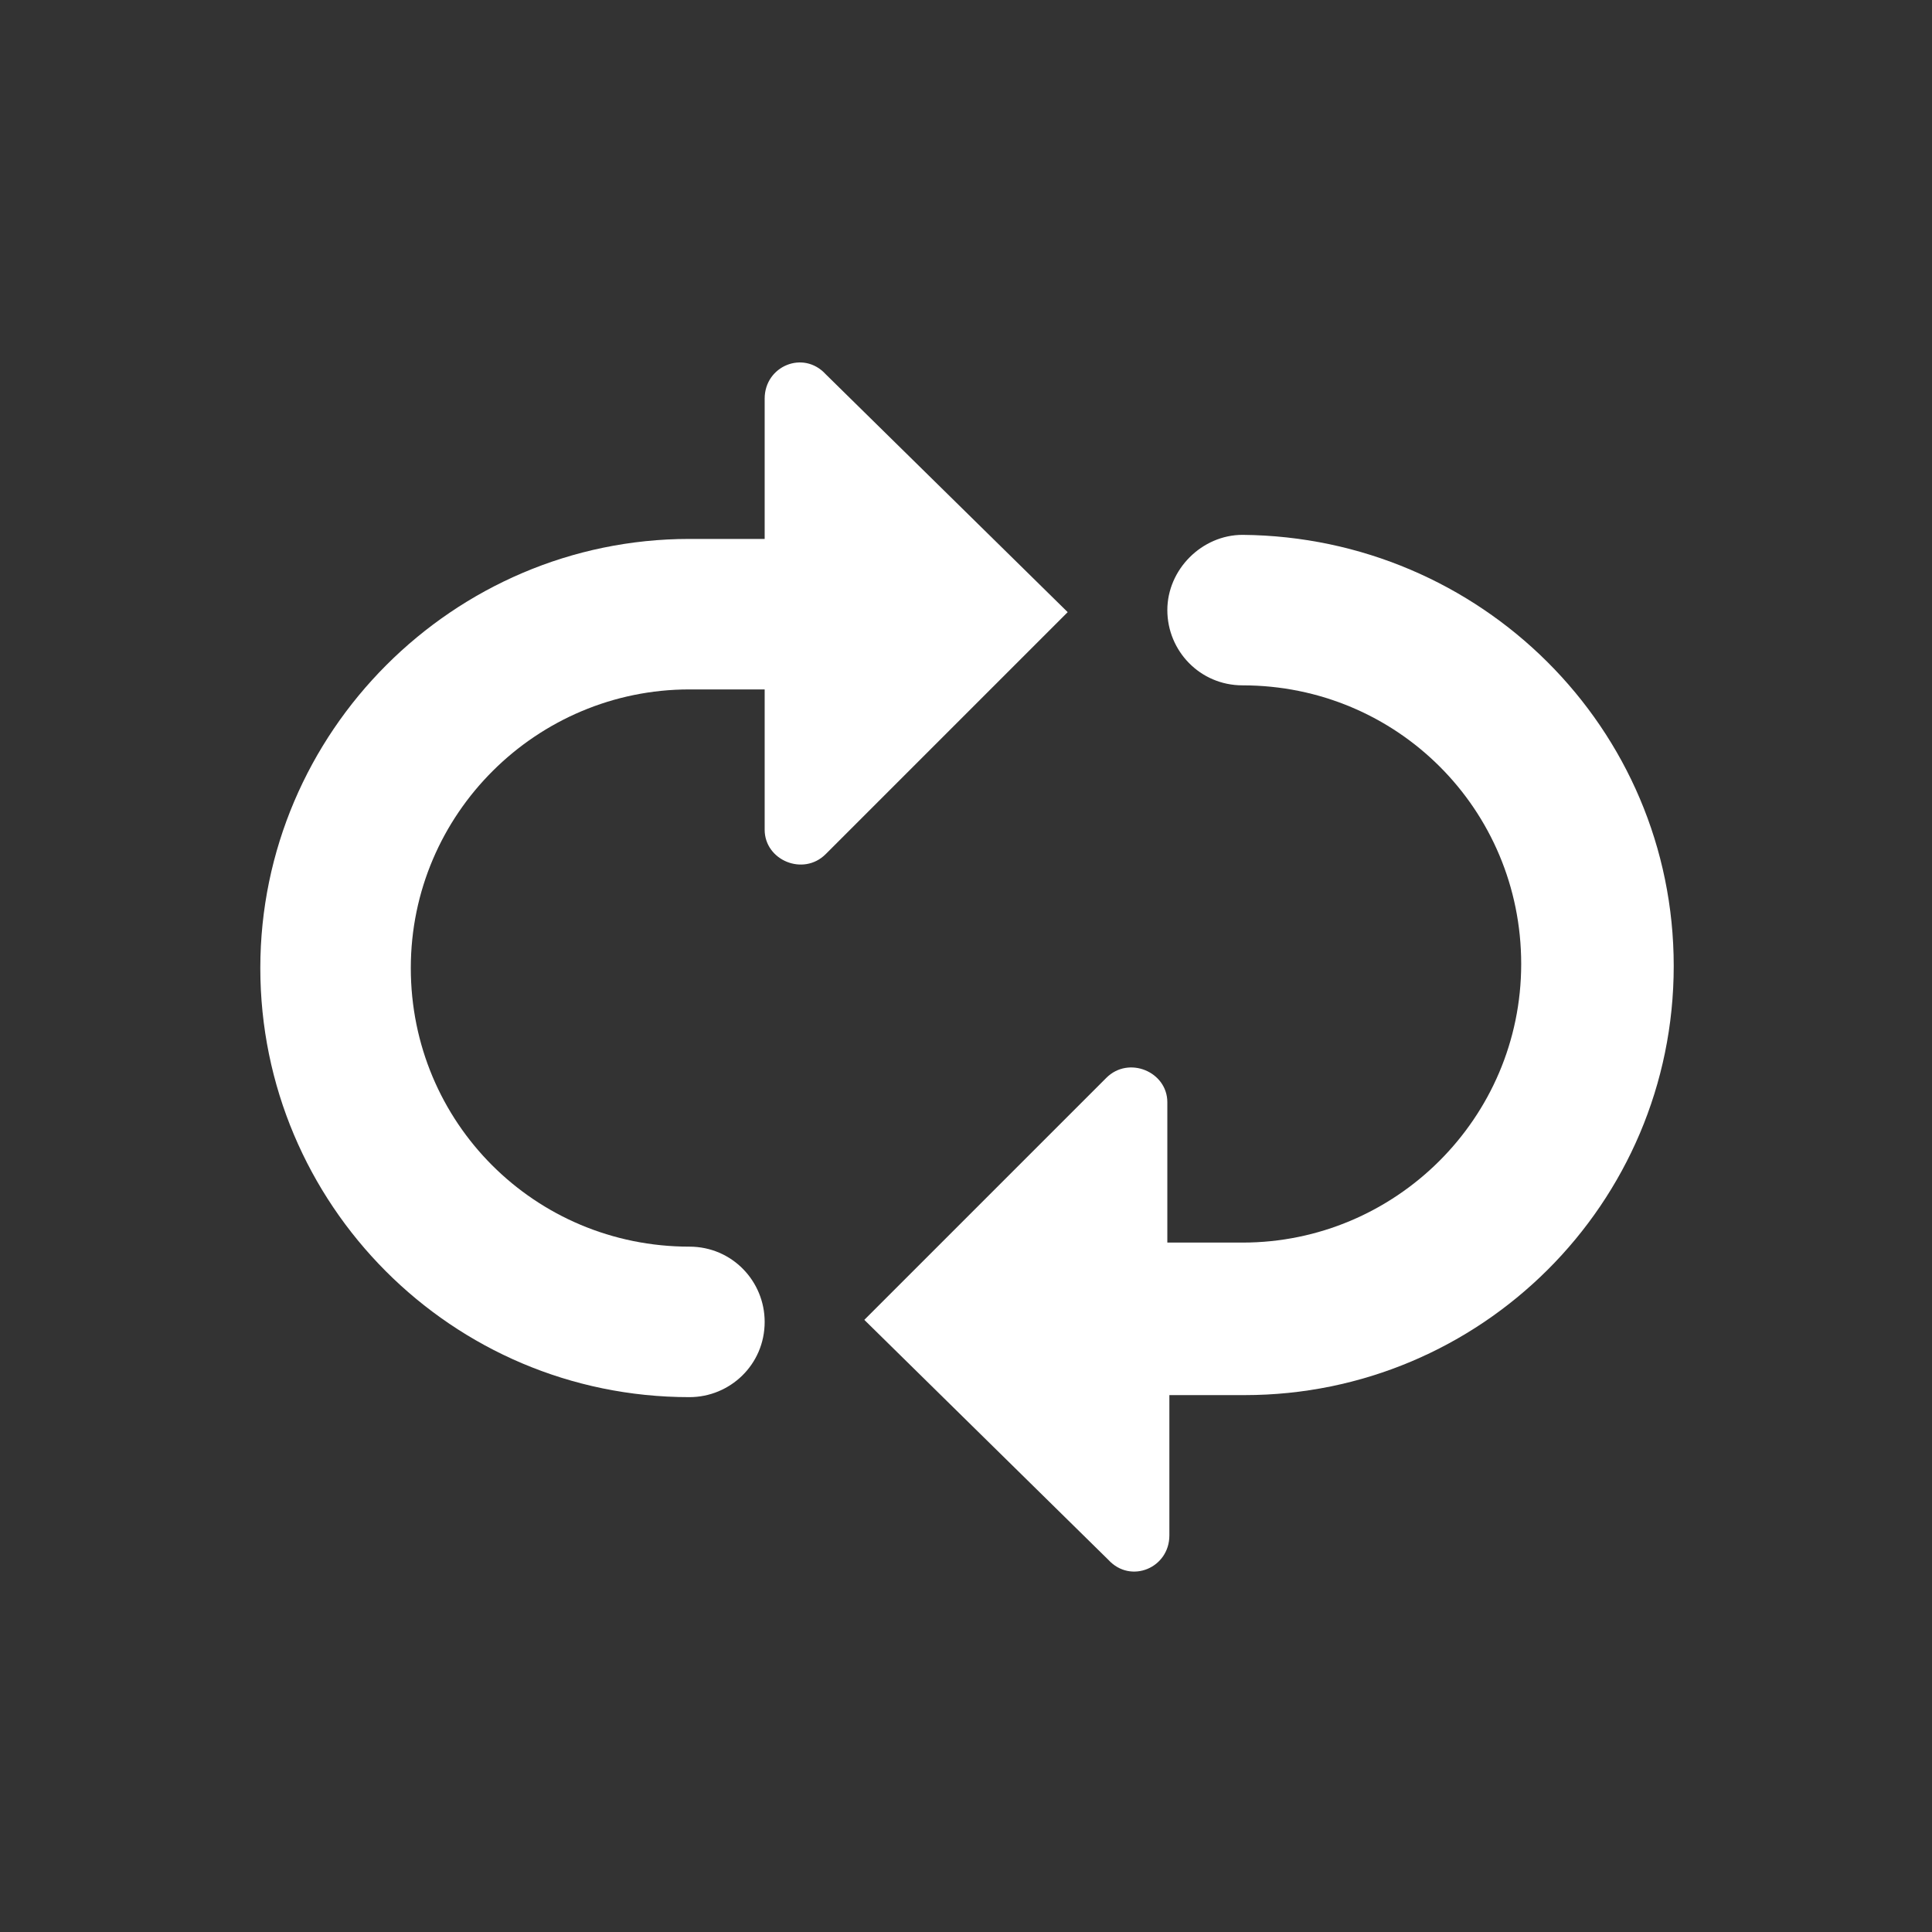
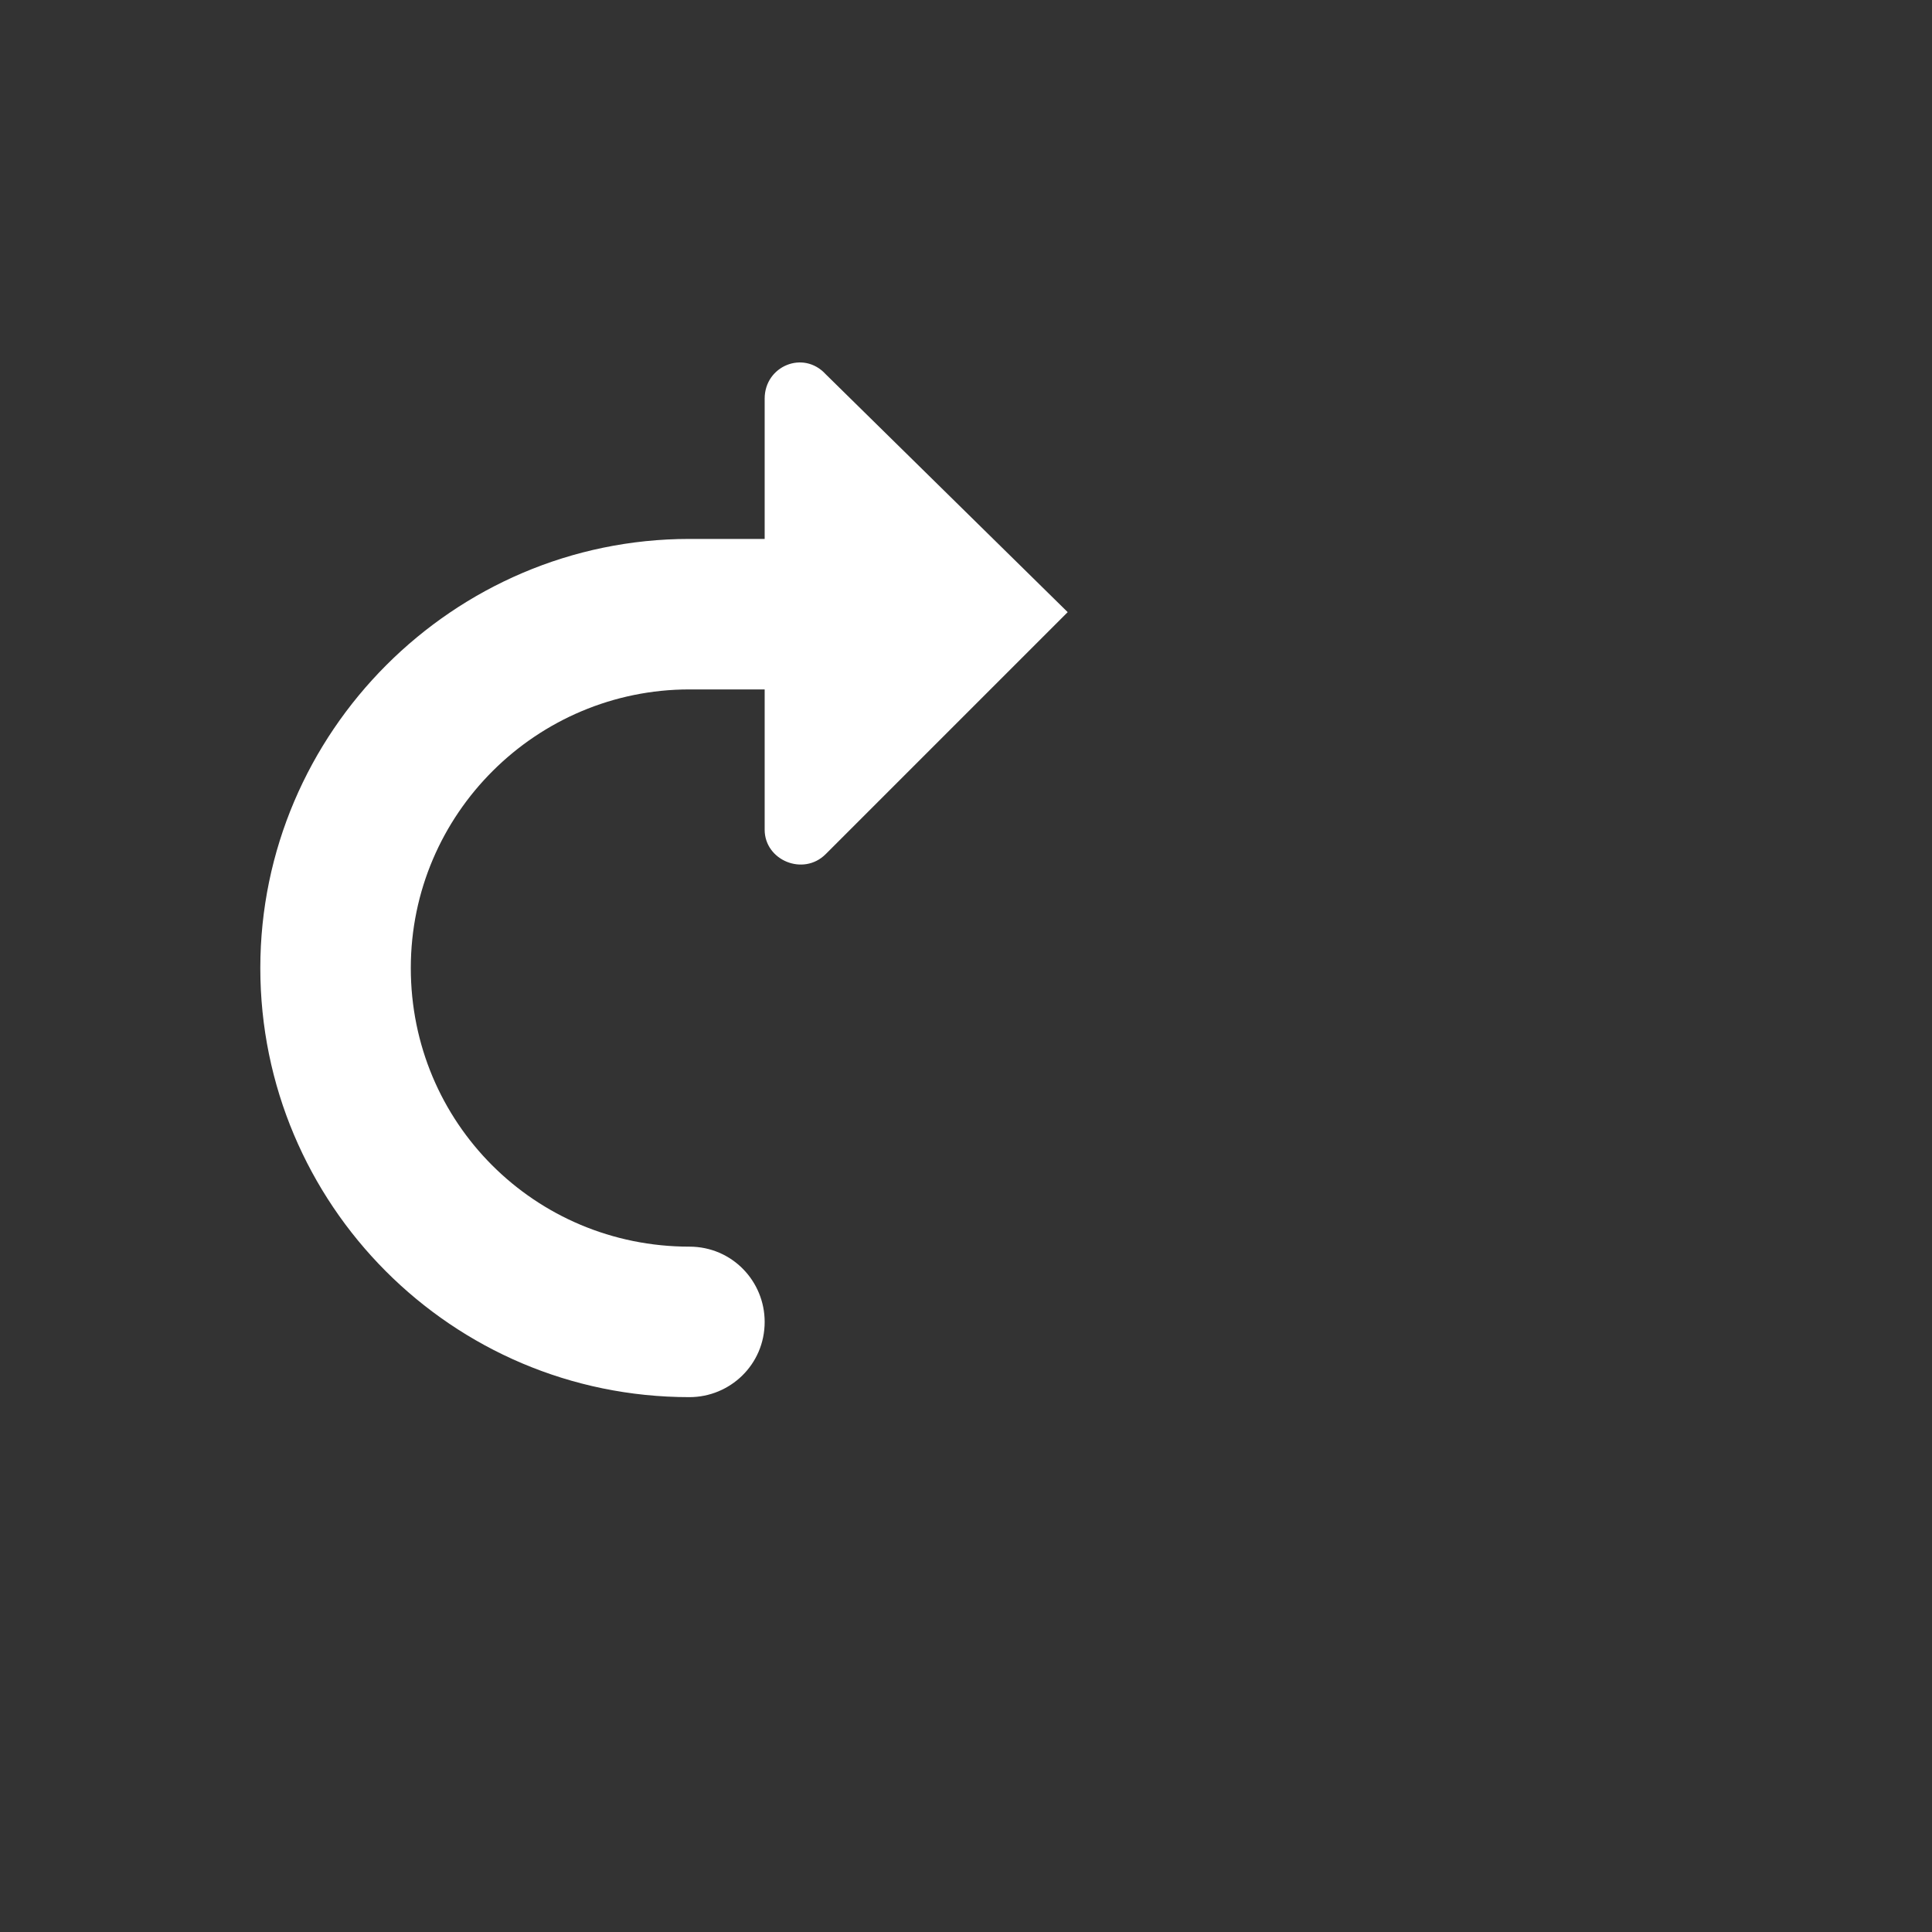
<svg xmlns="http://www.w3.org/2000/svg" xmlns:xlink="http://www.w3.org/1999/xlink" version="1.1" id="Ebene_1" x="0px" y="0px" viewBox="0 0 95 95" style="enable-background:new 0 0 95 95;" xml:space="preserve">
  <rect x="0" y="0" width="95" height="95" fill="#333333" stroke="none" />
  <style type="text/css">
	.st0{fill:#FFFFFF;}
</style>
  <g>
    <defs>
      <rect id="SVGID_1_" width="95" height="95" />
    </defs>
    <clipPath id="SVGID_00000028312459612423808630000006380663420399840701_">
      <use xlink:href="#SVGID_1_" style="overflow:visible;" />
    </clipPath>
  </g>
-   <path class="st0" d="M82.3,47.5c0,11.7-9.5,21.1-21.1,21.1h-3.7v6.9c0,1.6-1.9,2.4-3,1.2L42.5,64.9L54.4,53c1.1-1.1,3-0.3,3,1.2v6.9  h3.7c7.5,0,13.7-6.1,13.7-13.7s-6.1-13.7-13.7-13.7c-2.1,0-3.7-1.7-3.7-3.7s1.7-3.7,3.7-3.7C72.8,26.4,82.3,35.8,82.3,47.5z" />
  <path class="st0" d="M52.5,30.1L40.6,42c-1.1,1.1-3,0.3-3-1.2v-6.9h-3.7c-7.5,0-13.7,6.1-13.7,13.7s6.1,13.7,13.7,13.7  c2.1,0,3.7,1.7,3.7,3.7c0,2.1-1.7,3.7-3.7,3.7c-11.7,0-21.1-9.5-21.1-21.1s9.5-21.1,21.1-21.1h3.7v-6.9c0-1.6,1.9-2.4,3-1.2  L52.5,30.1z" />
</svg>